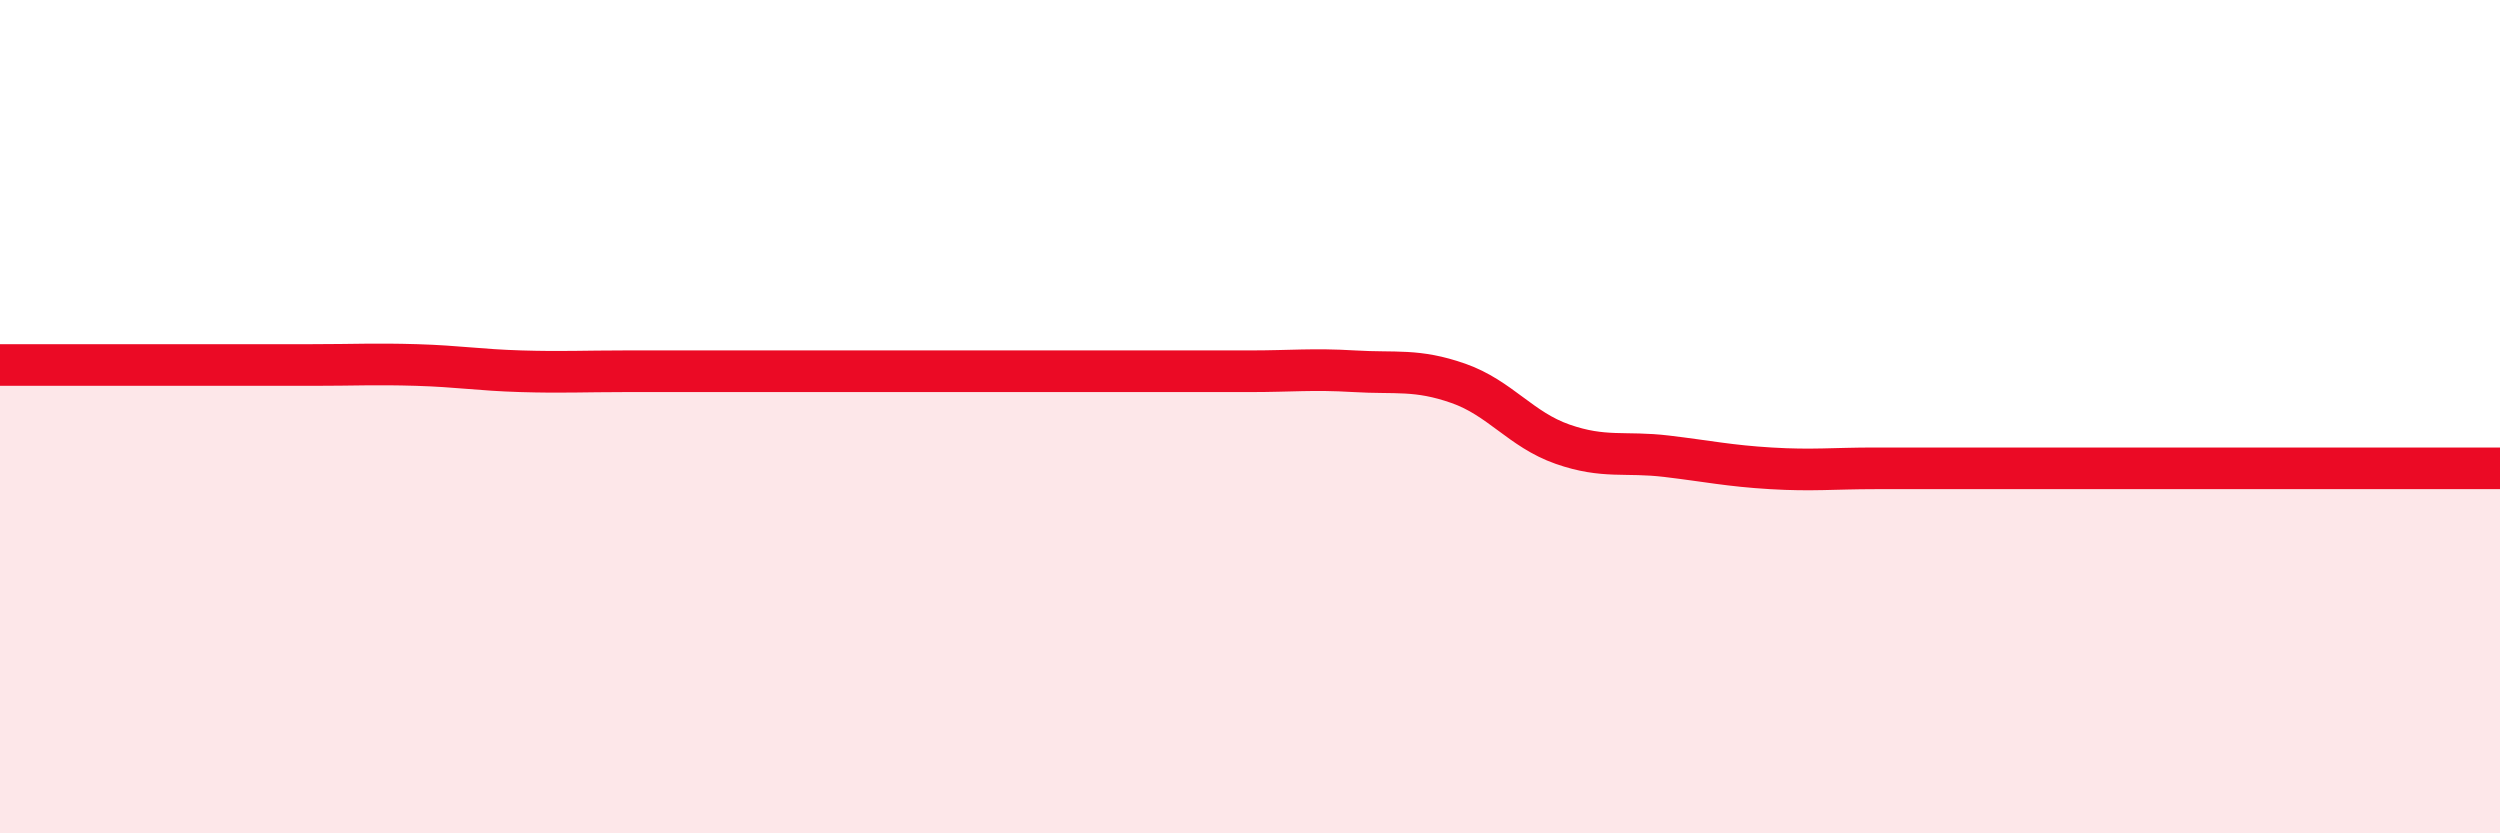
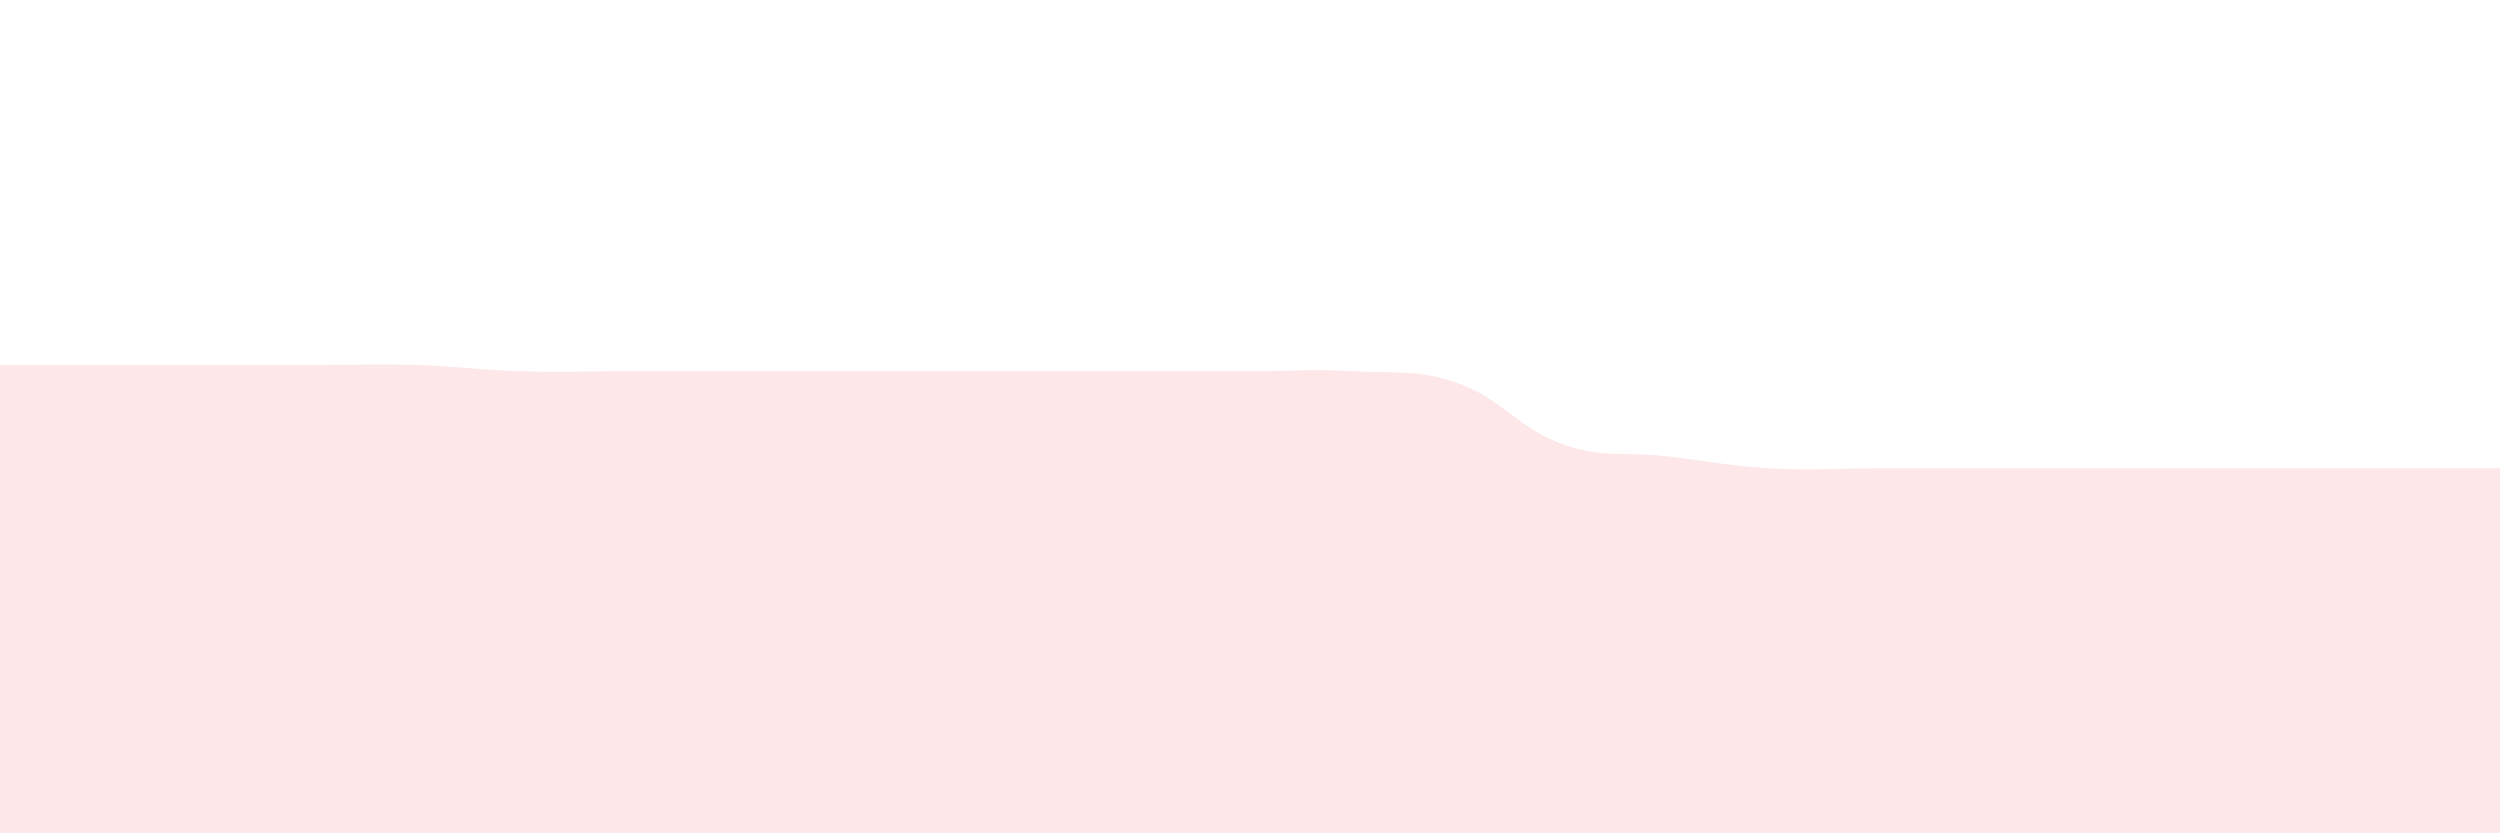
<svg xmlns="http://www.w3.org/2000/svg" width="60" height="20" viewBox="0 0 60 20">
  <path d="M 0,8.76 C 0.5,8.76 1.5,8.76 2.5,8.76 C 3.5,8.76 4,8.76 5,8.76 C 6,8.76 6.5,8.76 7.5,8.76 C 8.5,8.76 9,8.73 10,8.76 C 11,8.79 11.5,8.88 12.5,8.91 C 13.5,8.94 14,8.91 15,8.91 C 16,8.91 16.5,8.91 17.5,8.91 C 18.5,8.91 19,8.91 20,8.91 C 21,8.91 21.5,8.91 22.5,8.91 C 23.5,8.91 24,8.91 25,8.91 C 26,8.91 26.5,8.91 27.5,8.91 C 28.5,8.91 29,8.91 30,8.91 C 31,8.91 31.5,8.85 32.5,8.91 C 33.5,8.97 34,8.85 35,9.2 C 36,9.55 36.5,10.31 37.5,10.66 C 38.5,11.01 39,10.83 40,10.95 C 41,11.07 41.5,11.18 42.5,11.24 C 43.5,11.3 44,11.24 45,11.24 C 46,11.24 46.5,11.24 47.5,11.24 C 48.5,11.24 49,11.24 50,11.24 C 51,11.24 51.5,11.24 52.5,11.24 C 53.5,11.24 53.5,11.24 55,11.24 C 56.5,11.24 59,11.24 60,11.24L60 20L0 20Z" fill="#EB0A25" opacity="0.1" stroke-linecap="round" stroke-linejoin="round" />
-   <path d="M 0,8.76 C 0.5,8.76 1.5,8.76 2.5,8.76 C 3.5,8.76 4,8.76 5,8.76 C 6,8.76 6.5,8.76 7.5,8.76 C 8.5,8.76 9,8.73 10,8.76 C 11,8.79 11.5,8.88 12.5,8.91 C 13.5,8.94 14,8.91 15,8.91 C 16,8.91 16.5,8.91 17.5,8.91 C 18.5,8.91 19,8.91 20,8.91 C 21,8.91 21.5,8.91 22.5,8.91 C 23.5,8.91 24,8.91 25,8.91 C 26,8.91 26.5,8.91 27.5,8.91 C 28.5,8.91 29,8.91 30,8.91 C 31,8.91 31.5,8.85 32.5,8.91 C 33.5,8.97 34,8.85 35,9.2 C 36,9.55 36.5,10.31 37.5,10.66 C 38.5,11.01 39,10.83 40,10.95 C 41,11.07 41.5,11.18 42.5,11.24 C 43.5,11.3 44,11.24 45,11.24 C 46,11.24 46.5,11.24 47.5,11.24 C 48.5,11.24 49,11.24 50,11.24 C 51,11.24 51.5,11.24 52.5,11.24 C 53.5,11.24 53.5,11.24 55,11.24 C 56.5,11.24 59,11.24 60,11.24" stroke="#EB0A25" stroke-width="1" fill="none" stroke-linecap="round" stroke-linejoin="round" />
</svg>